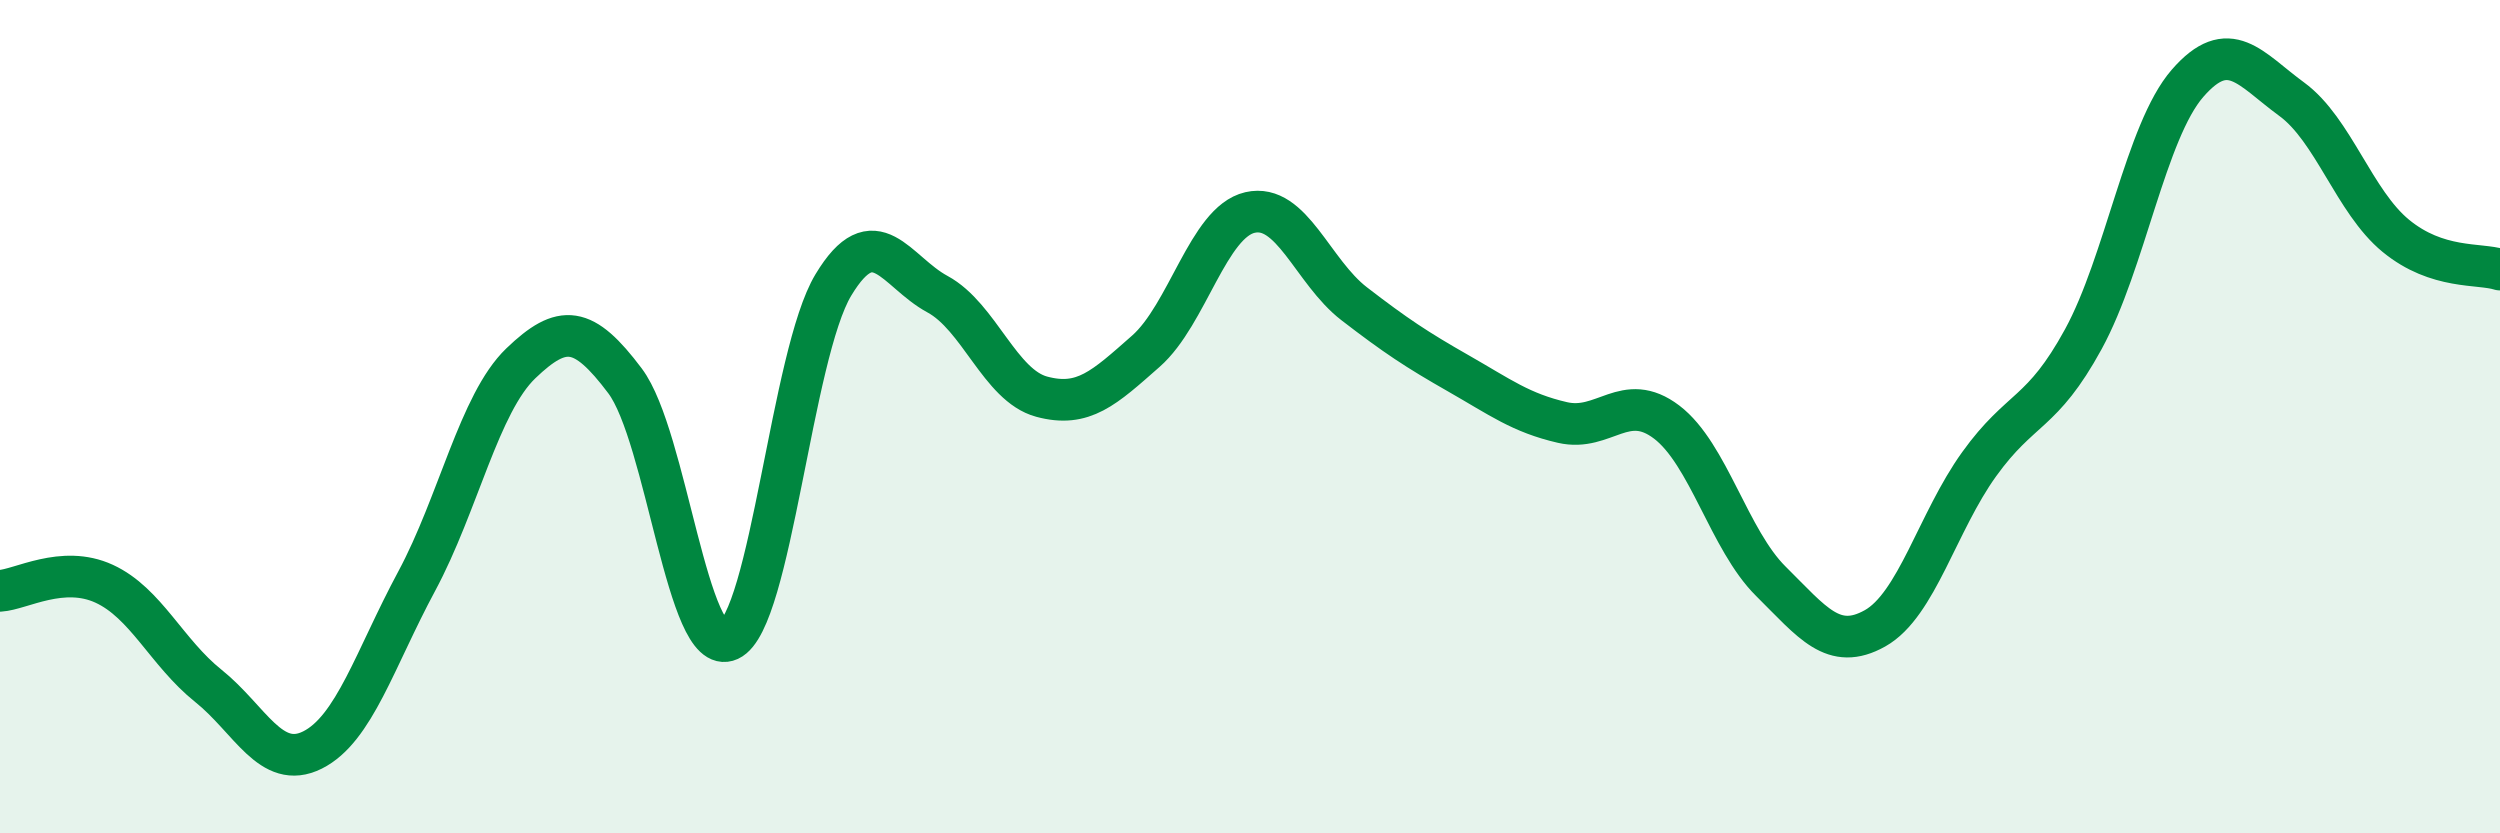
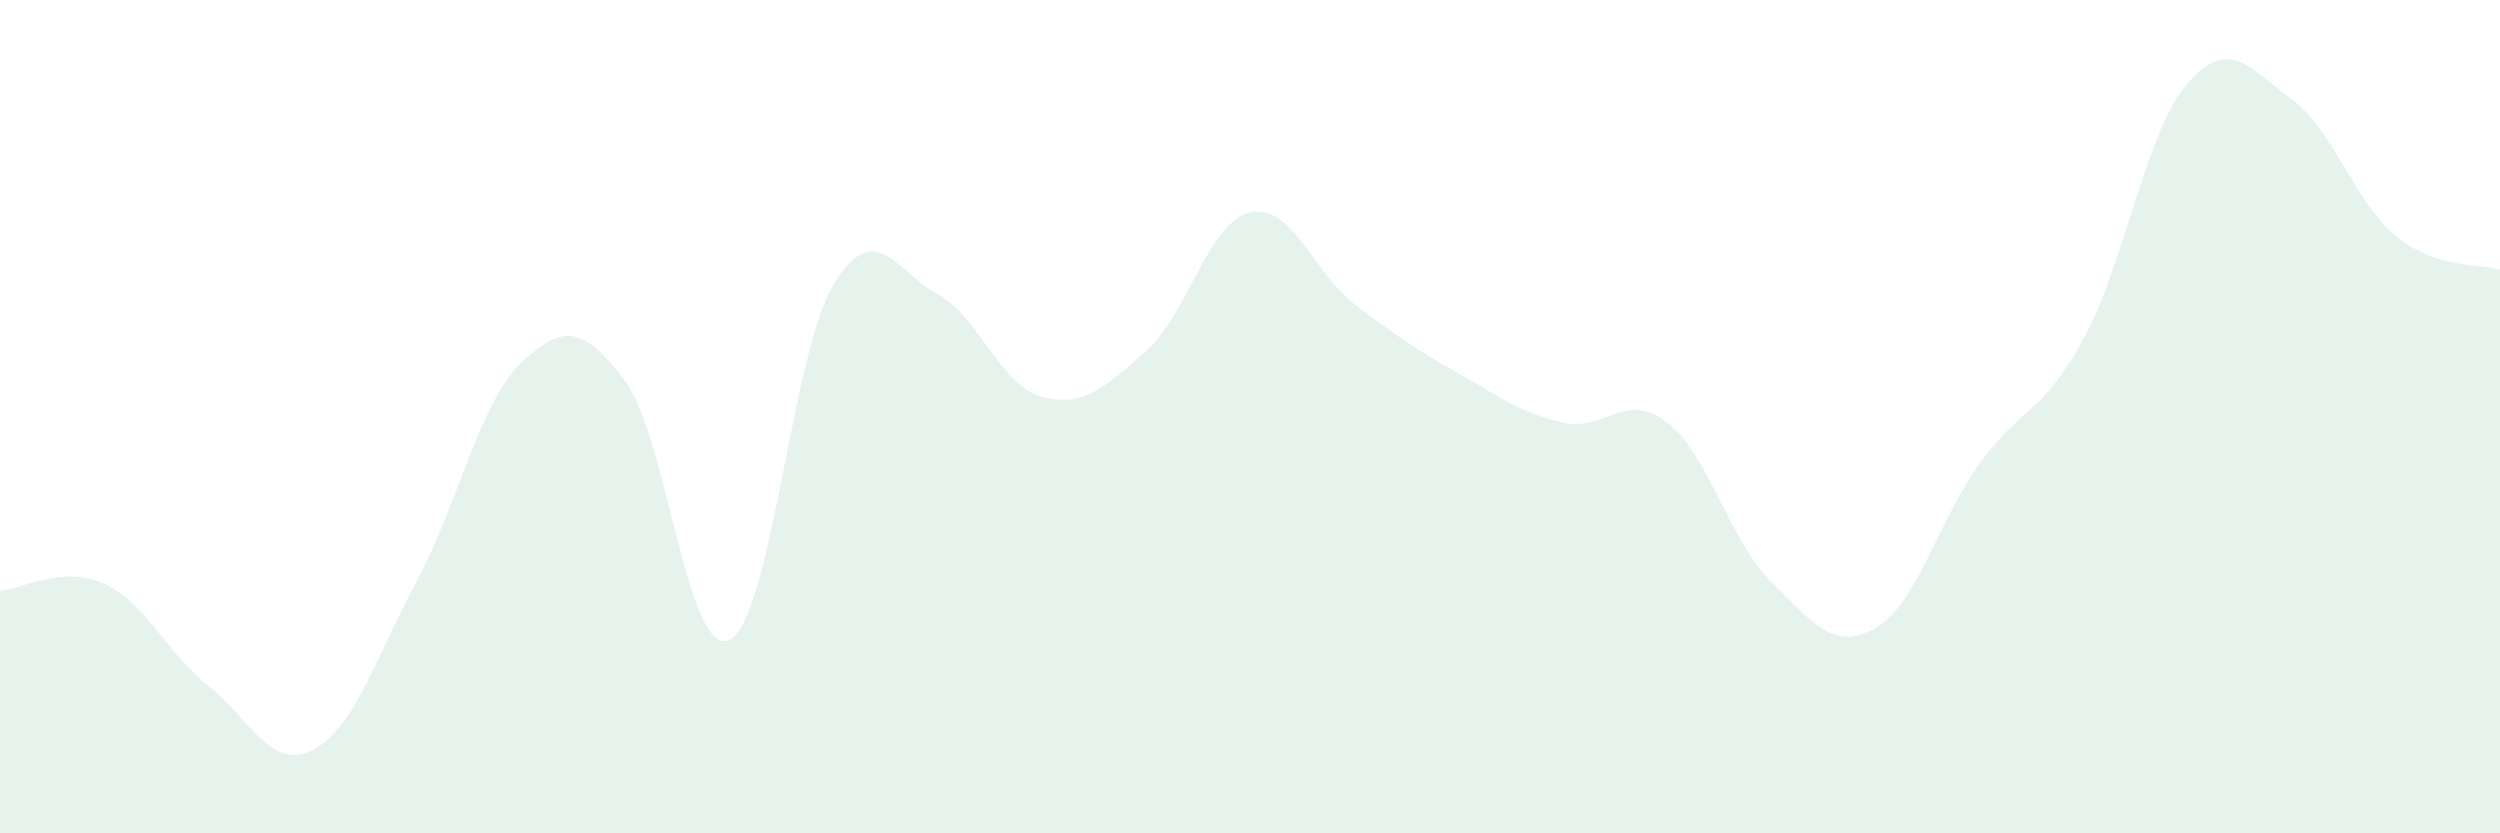
<svg xmlns="http://www.w3.org/2000/svg" width="60" height="20" viewBox="0 0 60 20">
  <path d="M 0,14.18 C 0.5,14.15 1.5,13.55 2.5,14.01 C 3.5,14.47 4,15.66 5,16.46 C 6,17.26 6.5,18.5 7.5,18 C 8.5,17.5 9,15.81 10,13.95 C 11,12.09 11.5,9.68 12.5,8.72 C 13.5,7.76 14,7.81 15,9.14 C 16,10.47 16.5,15.82 17.5,15.36 C 18.5,14.9 19,8.5 20,6.84 C 21,5.18 21.5,6.52 22.5,7.06 C 23.5,7.6 24,9.25 25,9.52 C 26,9.79 26.5,9.31 27.5,8.43 C 28.5,7.55 29,5.33 30,5.1 C 31,4.87 31.5,6.52 32.5,7.29 C 33.5,8.06 34,8.39 35,8.96 C 36,9.53 36.5,9.91 37.5,10.14 C 38.5,10.37 39,9.37 40,10.13 C 41,10.89 41.5,12.96 42.5,13.95 C 43.5,14.94 44,15.64 45,15.08 C 46,14.52 46.5,12.53 47.5,11.14 C 48.5,9.75 49,9.97 50,8.14 C 51,6.31 51.5,3.15 52.5,2 C 53.5,0.85 54,1.65 55,2.38 C 56,3.11 56.5,4.84 57.5,5.66 C 58.5,6.48 59.5,6.31 60,6.47L60 20L0 20Z" fill="#008740" opacity="0.1" stroke-linecap="round" stroke-linejoin="round" />
-   <path d="M 0,14.18 C 0.5,14.15 1.5,13.55 2.5,14.01 C 3.5,14.47 4,15.66 5,16.46 C 6,17.26 6.5,18.5 7.5,18 C 8.5,17.5 9,15.81 10,13.95 C 11,12.09 11.5,9.68 12.5,8.72 C 13.5,7.76 14,7.81 15,9.14 C 16,10.47 16.5,15.82 17.5,15.36 C 18.5,14.9 19,8.5 20,6.84 C 21,5.18 21.5,6.52 22.5,7.06 C 23.5,7.6 24,9.25 25,9.52 C 26,9.79 26.5,9.31 27.5,8.43 C 28.5,7.55 29,5.33 30,5.1 C 31,4.87 31.5,6.52 32.5,7.29 C 33.5,8.06 34,8.39 35,8.96 C 36,9.53 36.5,9.91 37.5,10.14 C 38.5,10.37 39,9.37 40,10.13 C 41,10.89 41.5,12.96 42.5,13.95 C 43.5,14.94 44,15.64 45,15.08 C 46,14.52 46.5,12.53 47.5,11.14 C 48.5,9.75 49,9.97 50,8.14 C 51,6.31 51.5,3.15 52.5,2 C 53.5,0.85 54,1.65 55,2.38 C 56,3.11 56.5,4.84 57.5,5.66 C 58.5,6.48 59.5,6.31 60,6.47" stroke="#008740" stroke-width="1" fill="none" stroke-linecap="round" stroke-linejoin="round" />
</svg>